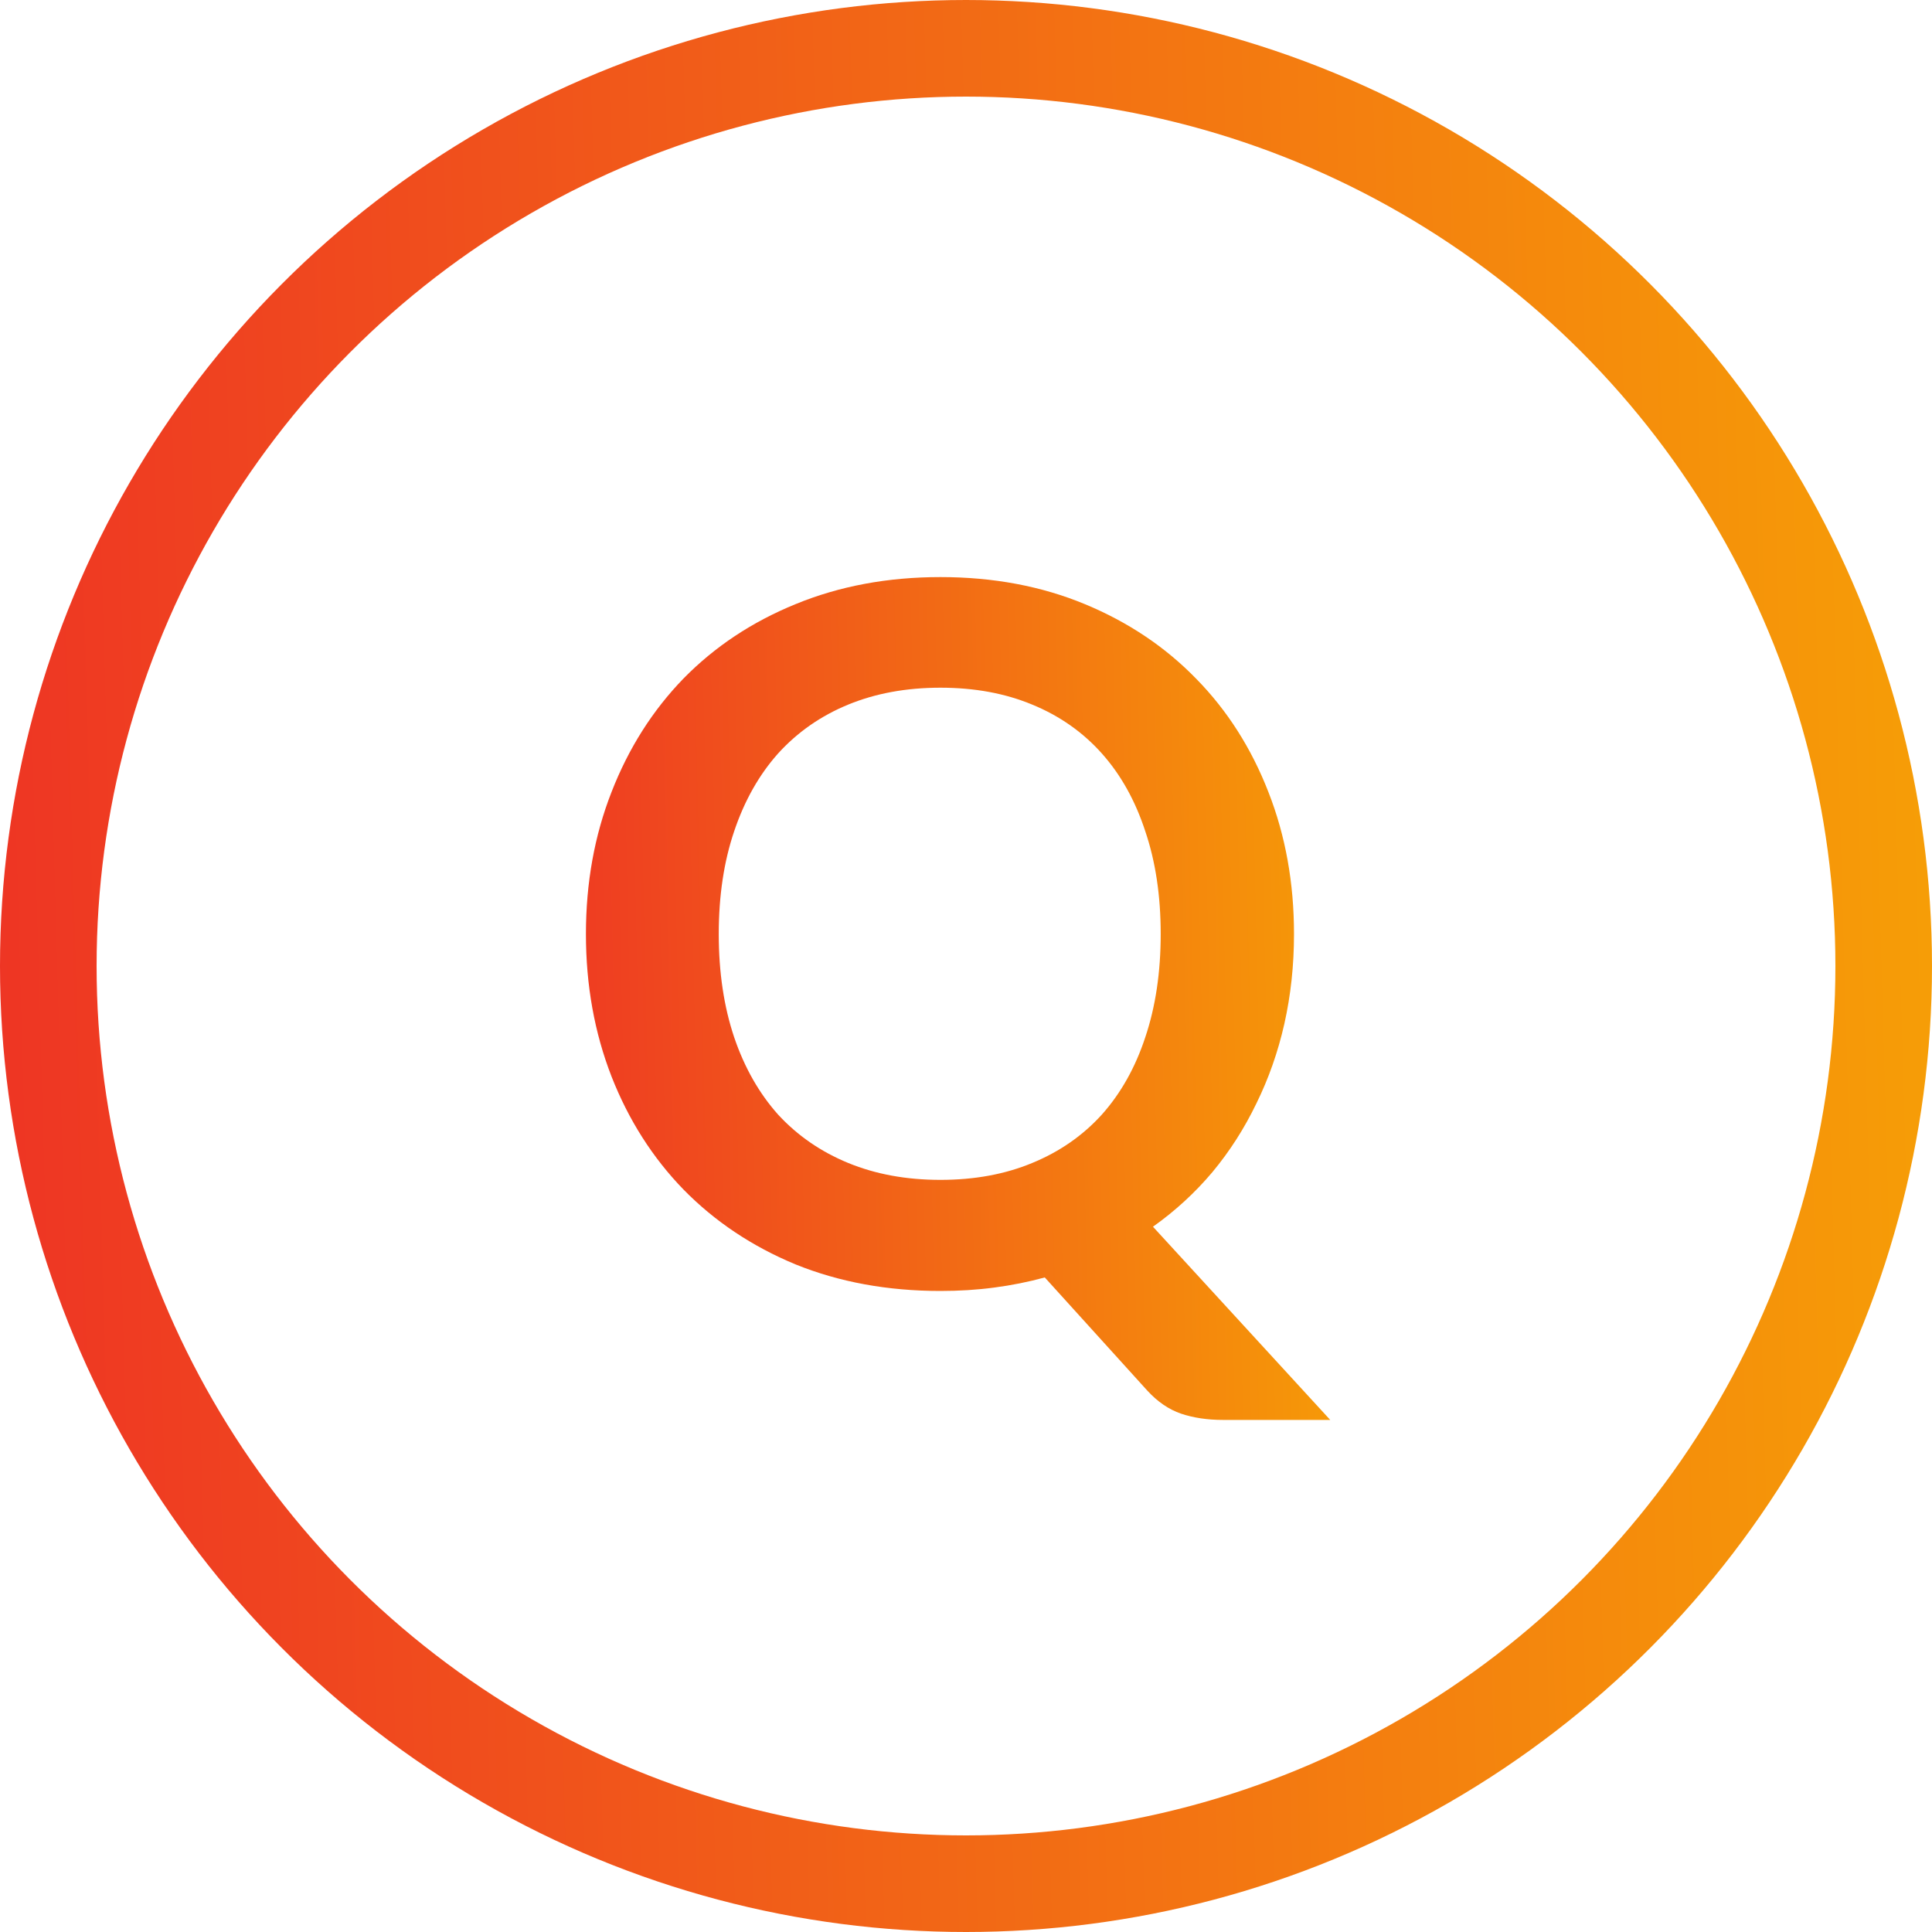
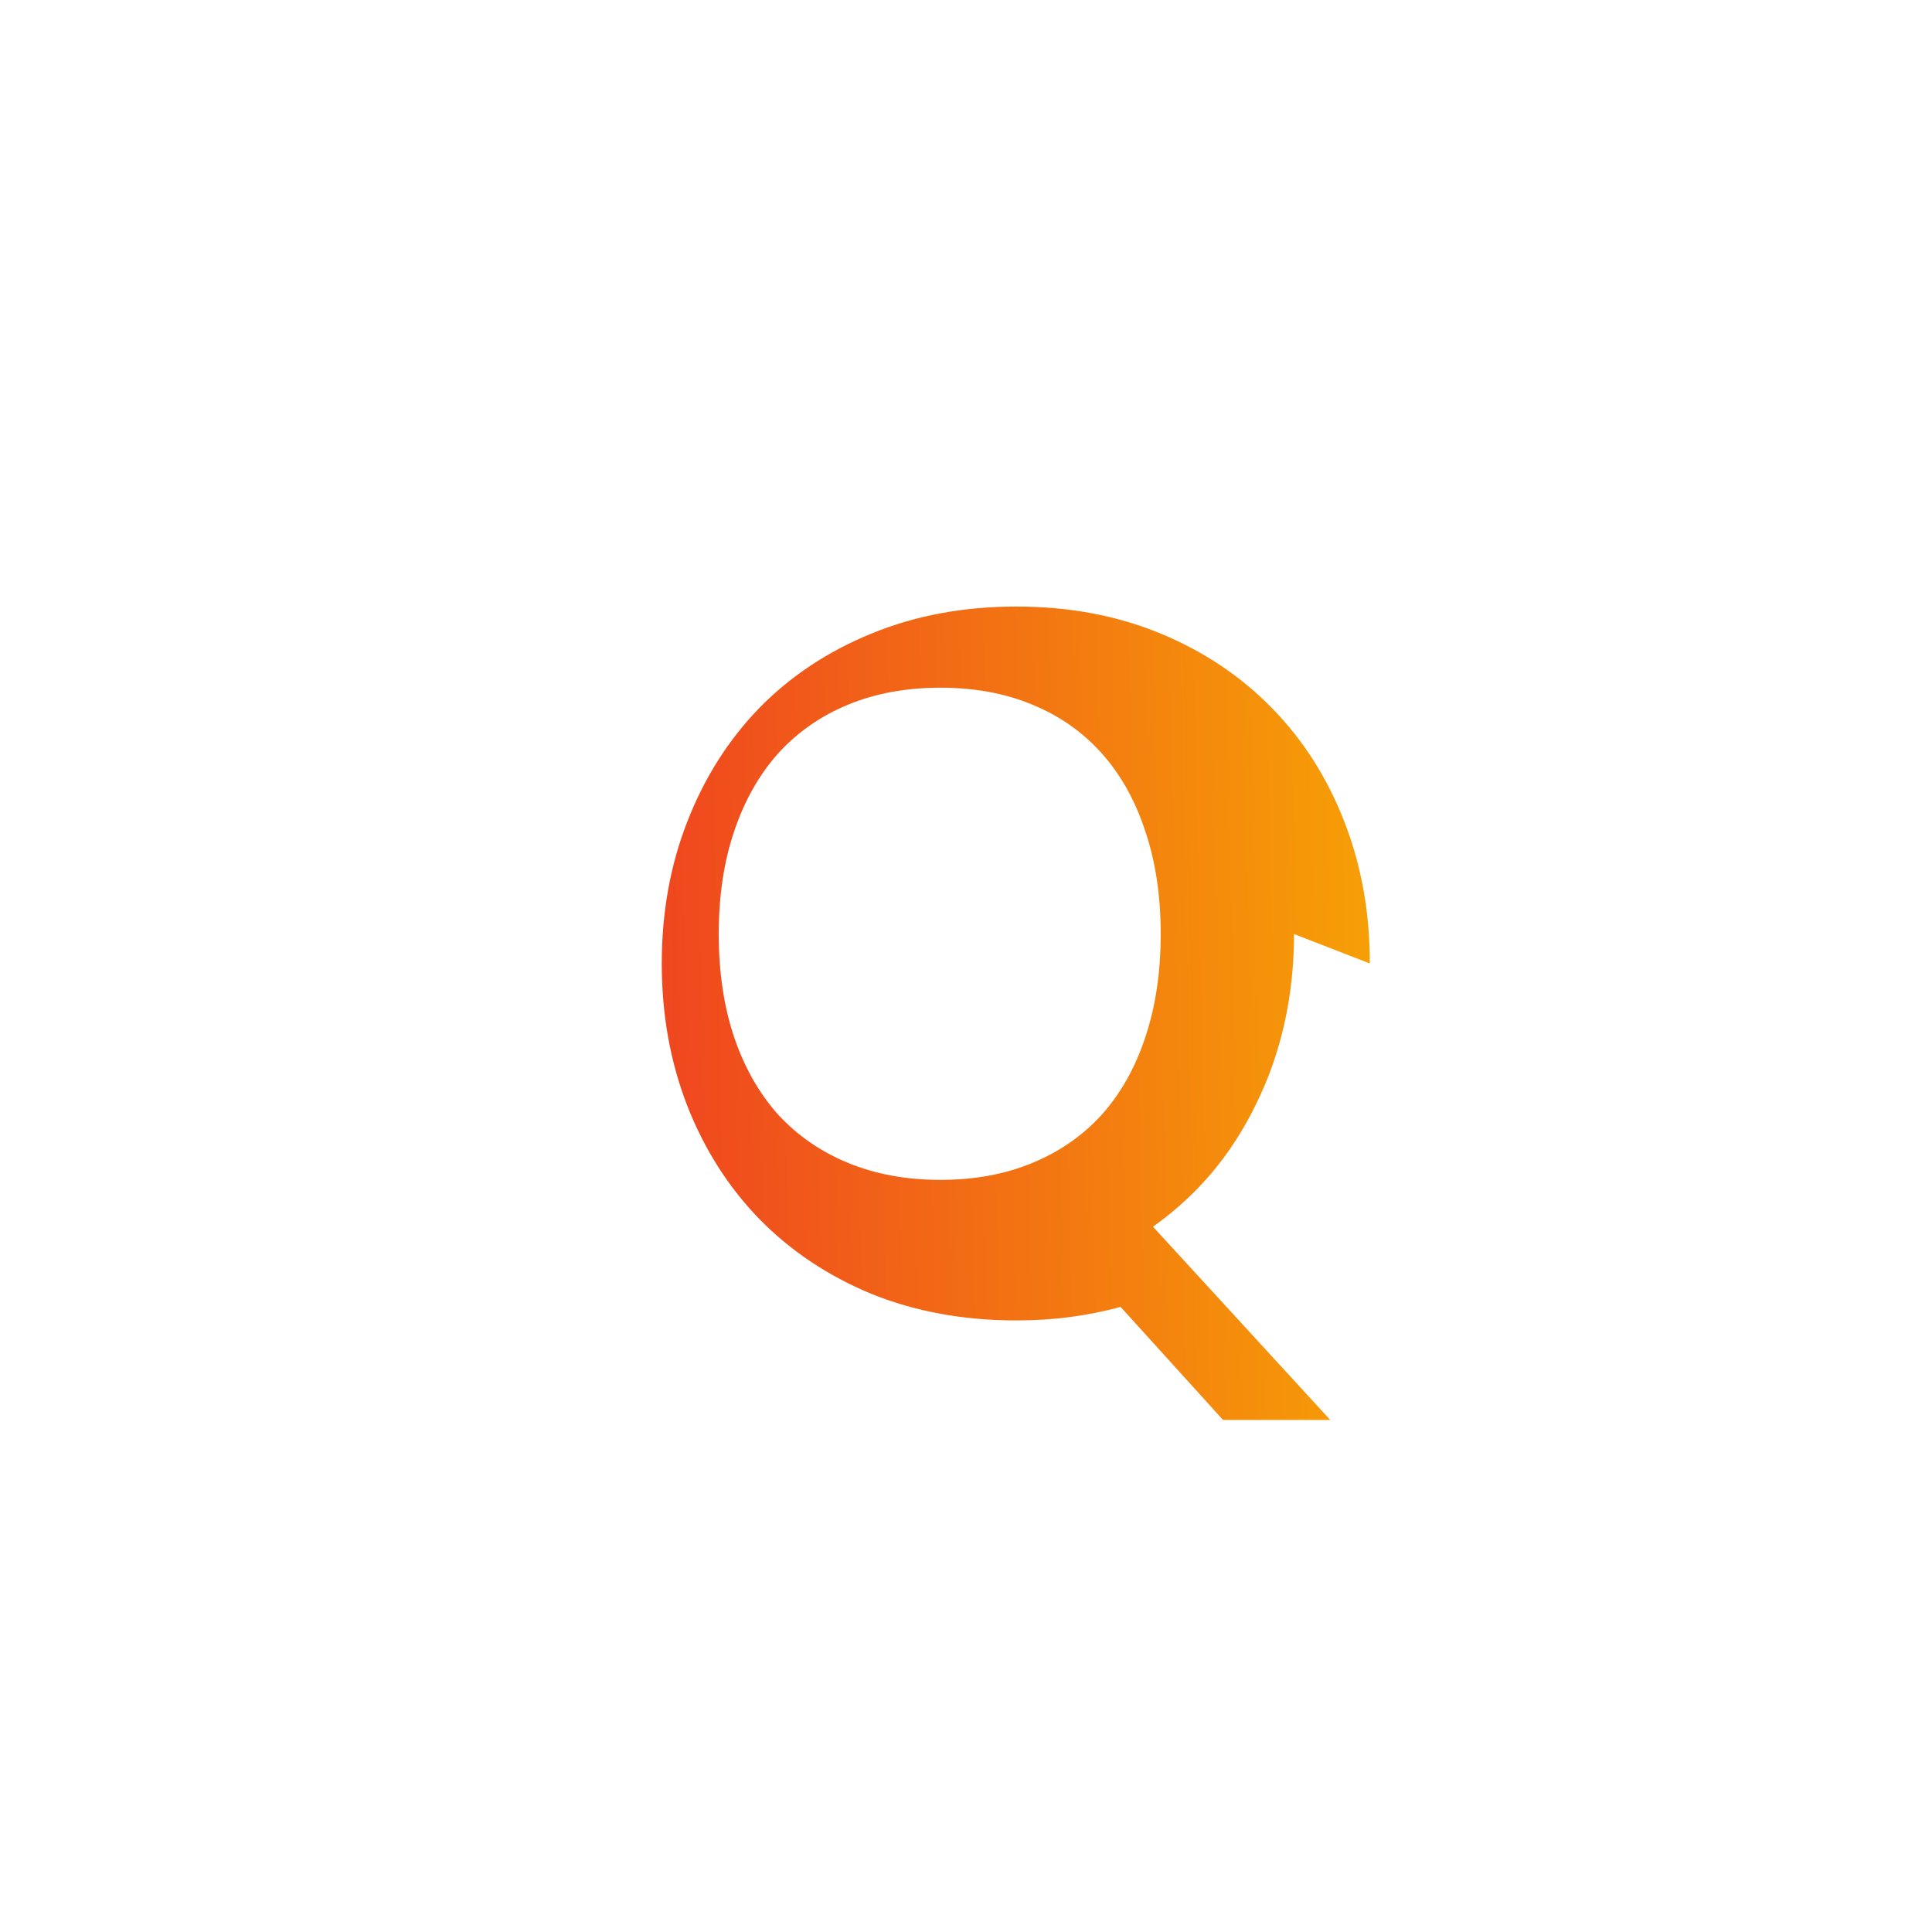
<svg xmlns="http://www.w3.org/2000/svg" xmlns:xlink="http://www.w3.org/1999/xlink" fill="none" height="40" viewBox="0 0 40 40" width="40">
  <linearGradient id="a">
    <stop offset="0" stop-color="#ee3424" />
    <stop offset="1" stop-color="#f8b500" />
  </linearGradient>
  <linearGradient id="b" gradientUnits="userSpaceOnUse" x1="10.81" x2="32.309" xlink:href="#a" y1="29.19" y2="28.709" />
  <linearGradient id="c" gradientUnits="userSpaceOnUse" x1="0" x2="49.701" xlink:href="#a" y1="40" y2="38.609" />
-   <path d="m26.791 19.338c0 .647-.067 1.267-.2 1.86-.133.587-.327 1.137-.58 1.65-.247.513-.55.987-.91 1.42-.36.427-.77.803-1.23 1.13l3.67 4h-2.22c-.32 0-.61-.043-.87-.13-.253-.087-.487-.247-.7-.48l-2.12-2.34c-.34.093-.69.163-1.05.21-.353.047-.723.07-1.11.07-1.093 0-2.093-.183-3-.55-.9-.373-1.673-.89-2.32-1.55-.64-.66-1.137-1.44-1.49-2.34-.353-.907-.53-1.89-.53-2.95s.177-2.04.53-2.94c.353-.907.85-1.69 1.49-2.35.647-.66 1.42-1.173 2.32-1.54.907-.373 1.907-.56 3-.56 1.093 0 2.09.187 2.99.56.9.373 1.67.89 2.31 1.55.64.653 1.137 1.433 1.49 2.34.353.9.53 1.88.53 2.94zm-2.76 0c0-.793-.107-1.503-.32-2.13-.207-.633-.507-1.17-.9-1.61-.393-.44-.873-.777-1.44-1.01-.56-.233-1.193-.35-1.9-.35-.707 0-1.343.117-1.91.35-.567.233-1.05.57-1.45 1.01-.393.44-.697.977-.91 1.61-.213.627-.32 1.337-.32 2.13 0 .793.107 1.507.32 2.14.213.627.517 1.16.91 1.6.4.433.883.767 1.45 1 .567.233 1.203.35 1.91.35.707 0 1.34-.117 1.9-.35.567-.233 1.047-.567 1.44-1 .393-.44.693-.973.9-1.6.213-.633.32-1.347.32-2.14z" fill="url(#b)" />
-   <circle cx="20" cy="20" r="19" stroke="url(#c)" stroke-width="2" />
+   <path d="m26.791 19.338c0 .647-.067 1.267-.2 1.86-.133.587-.327 1.137-.58 1.65-.247.513-.55.987-.91 1.42-.36.427-.77.803-1.23 1.13l3.67 4h-2.22l-2.12-2.34c-.34.093-.69.163-1.05.21-.353.047-.723.07-1.11.07-1.093 0-2.093-.183-3-.55-.9-.373-1.673-.89-2.32-1.55-.64-.66-1.137-1.44-1.49-2.34-.353-.907-.53-1.89-.53-2.95s.177-2.04.53-2.94c.353-.907.85-1.69 1.49-2.35.647-.66 1.42-1.173 2.32-1.54.907-.373 1.907-.56 3-.56 1.093 0 2.09.187 2.99.56.9.373 1.67.89 2.31 1.55.64.653 1.137 1.433 1.49 2.34.353.9.53 1.88.53 2.94zm-2.76 0c0-.793-.107-1.503-.32-2.13-.207-.633-.507-1.17-.9-1.61-.393-.44-.873-.777-1.44-1.01-.56-.233-1.193-.35-1.9-.35-.707 0-1.343.117-1.91.35-.567.233-1.05.57-1.45 1.01-.393.44-.697.977-.91 1.61-.213.627-.32 1.337-.32 2.13 0 .793.107 1.507.32 2.14.213.627.517 1.16.91 1.6.4.433.883.767 1.45 1 .567.233 1.203.35 1.91.35.707 0 1.34-.117 1.9-.35.567-.233 1.047-.567 1.44-1 .393-.44.693-.973.9-1.6.213-.633.32-1.347.32-2.14z" fill="url(#b)" />
</svg>